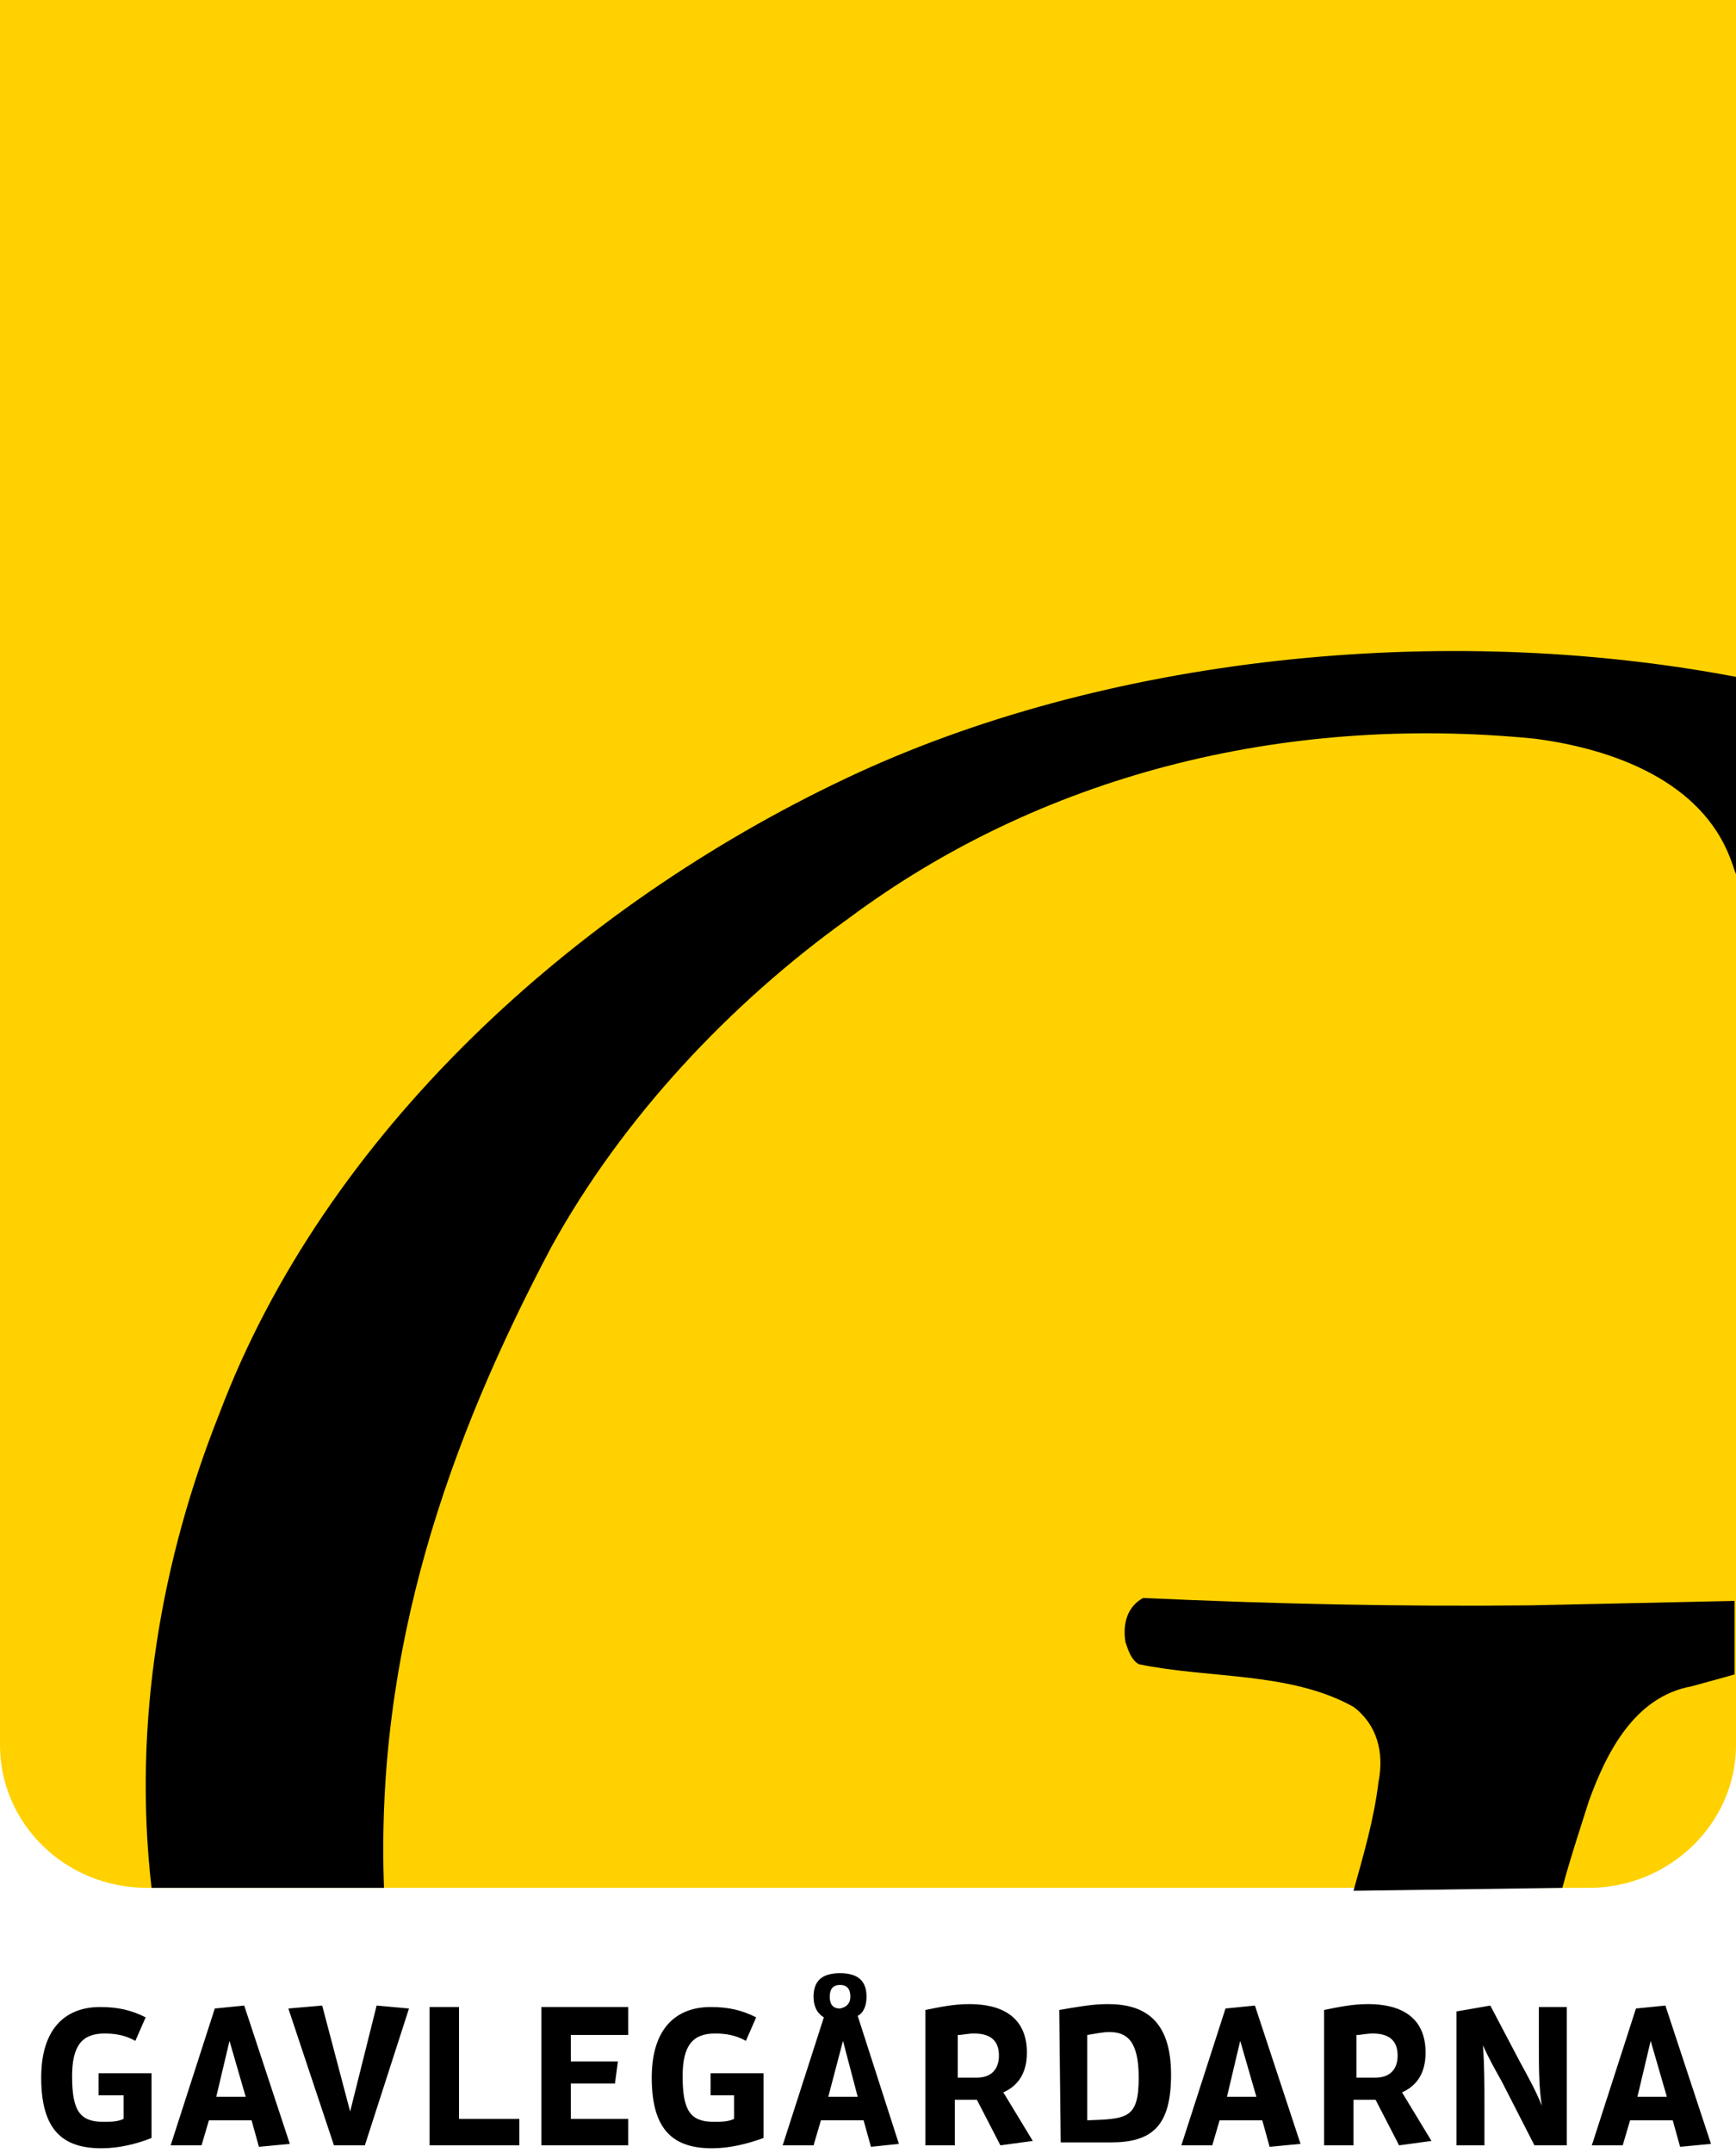
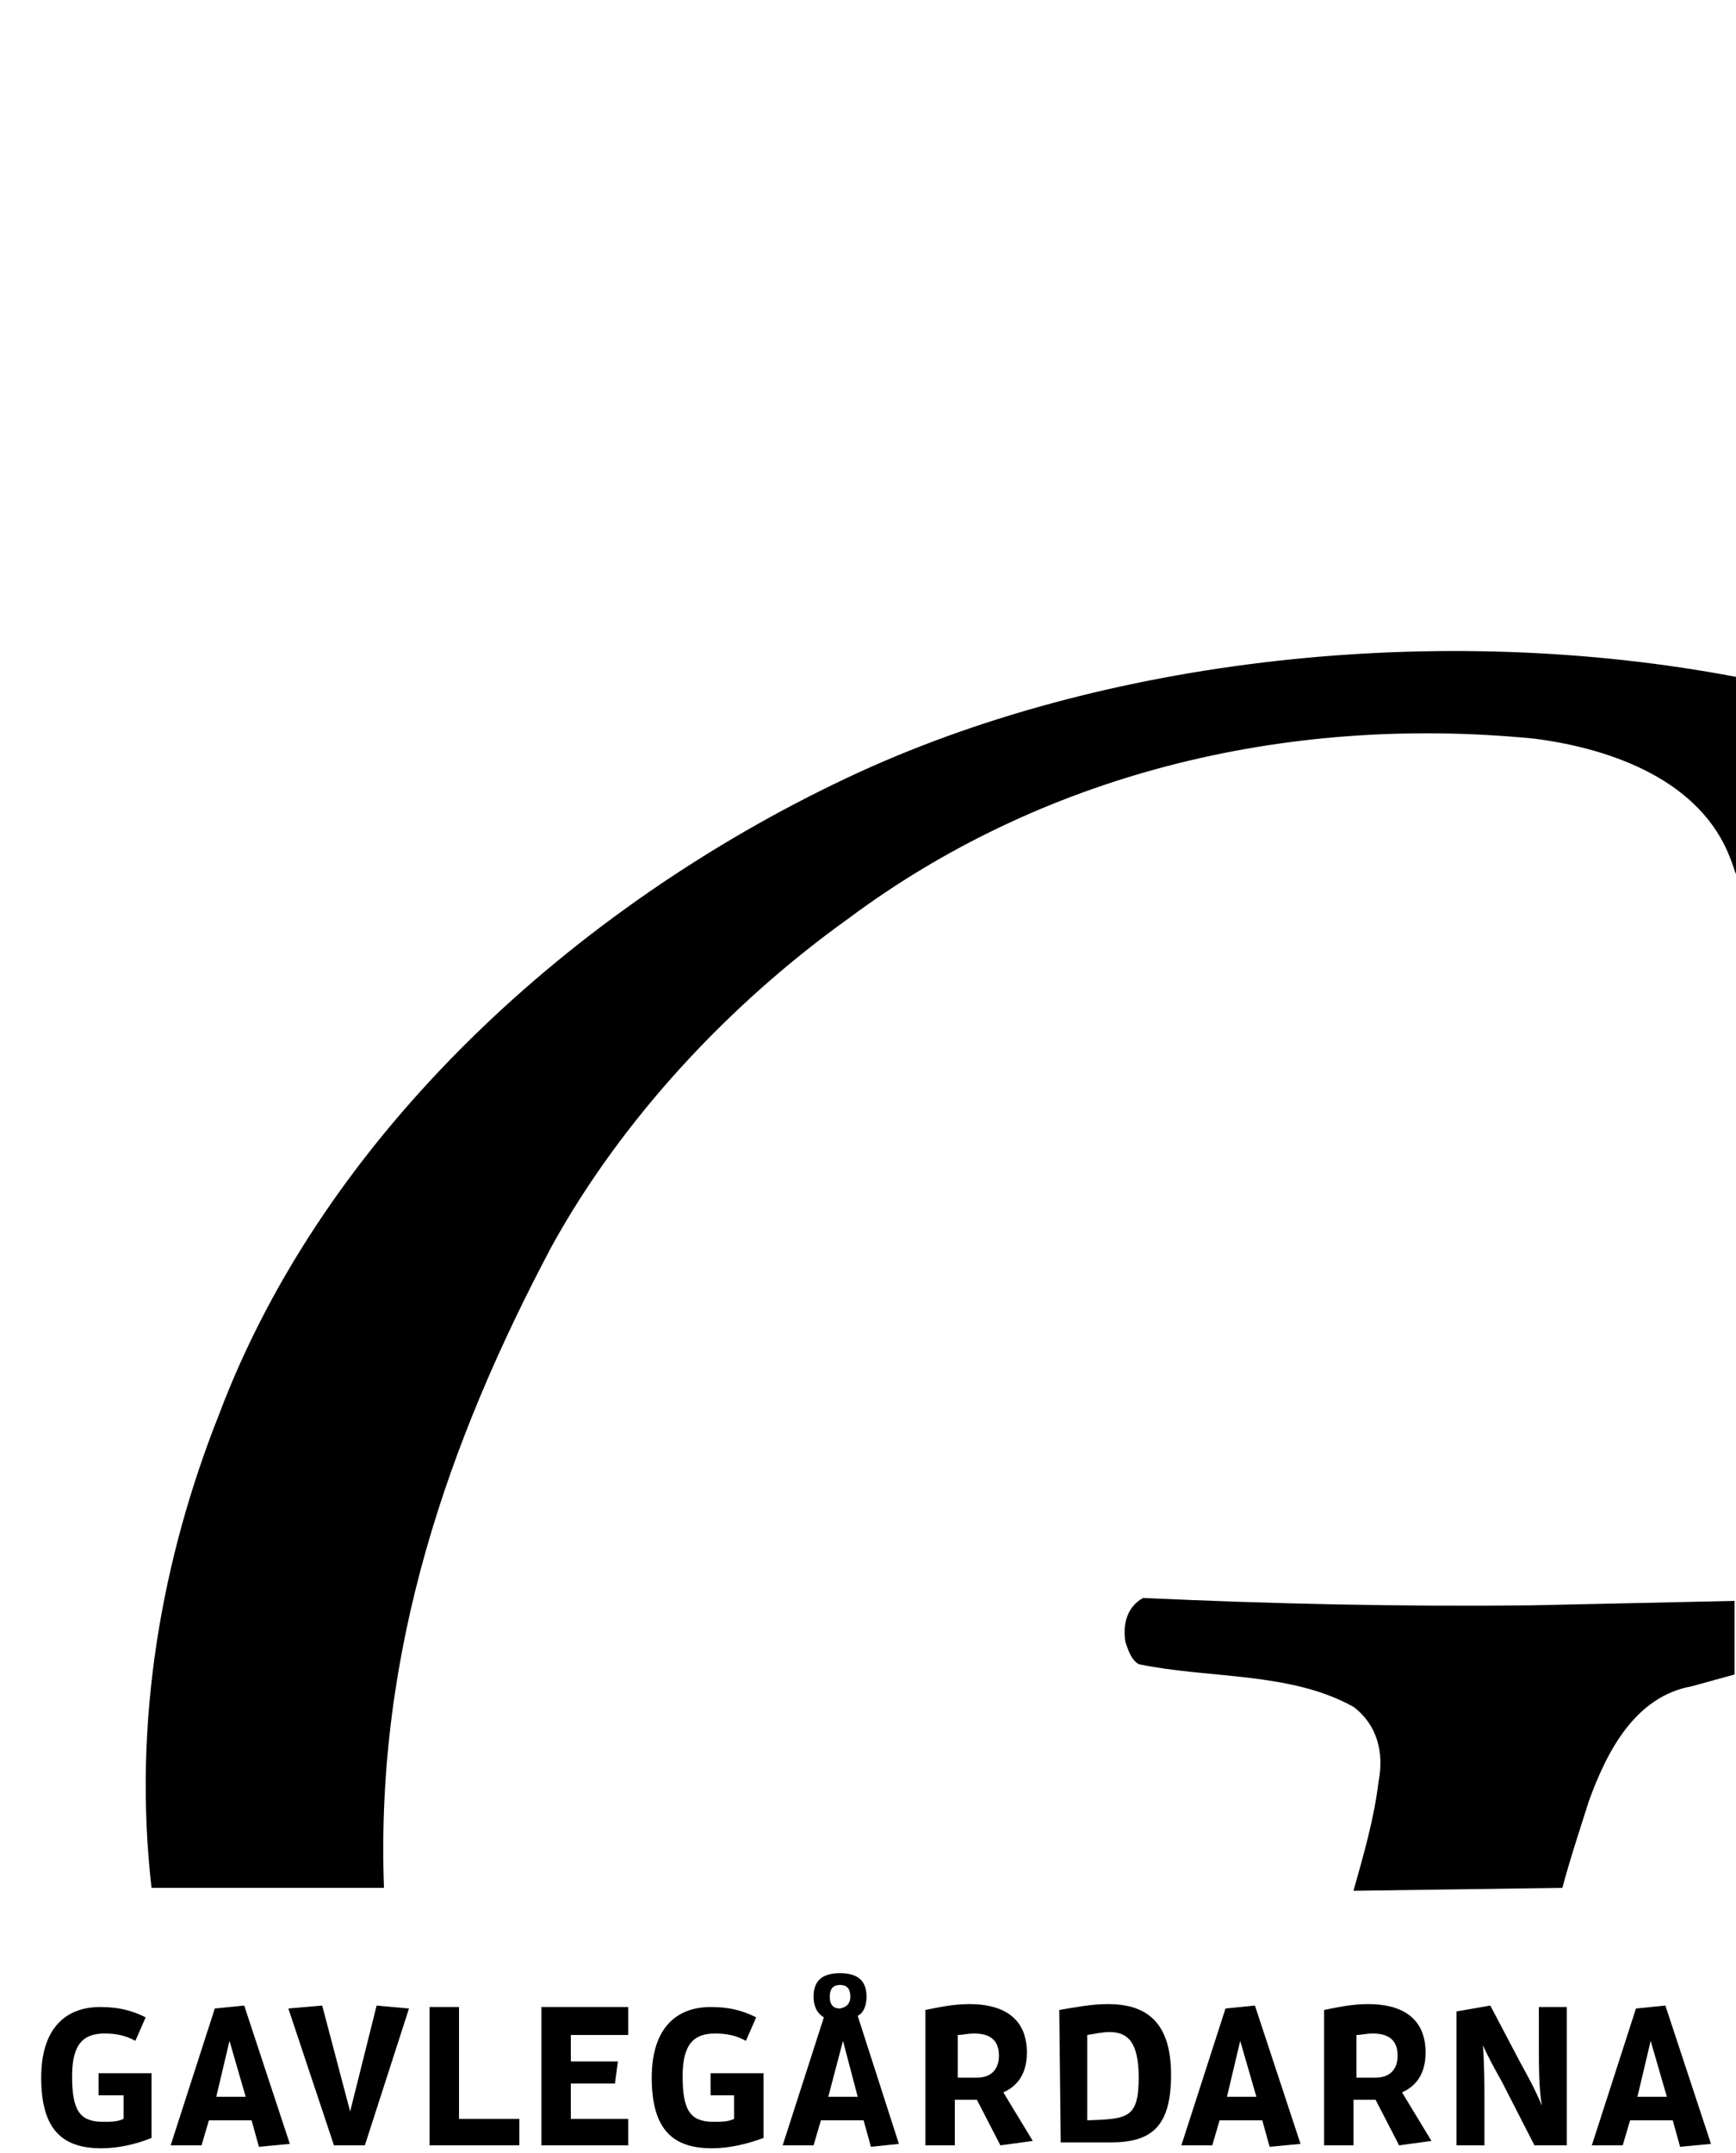
<svg xmlns="http://www.w3.org/2000/svg" id="Layer_1" width="118" height="146.3" viewBox="0 0 118 146.3">
  <style>.st0{fill:#ffd100}</style>
-   <path class="st0" d="M0 0v118.6c0 5.3 4.4 9.7 10 9.7h98c5.5 0 10-4.4 10-9.7V0H0z" />
  <path d="M6.9 146c-2.6 0-4.1-1.2-4.1-4.8 0-3.5 1.8-4.8 4-4.8 1.2 0 2.1.2 3.1.7l-.7 1.6c-.7-.4-1.4-.5-2.1-.5-1.5 0-2.2.8-2.2 2.9 0 2.3.5 3.1 2.1 3.1.5 0 1 0 1.4-.2v-1.6H6.7v-1.5h3.6v4.4c-1 .4-2.2.7-3.4.7M15.6 138.7l1.1 3.8h-2l.9-3.8zm-1-2.2l-3 9.3h2.1l.5-1.7h2.9l.5 1.8 2.1-.2-3.1-9.4-2 .2zM19.6 136.5l3.1 9.3h2.1l3-9.3-2.2-.2-1.8 7.2-1.9-7.2zM29.2 136.4v9.4h6.1V144h-4.1v-7.6zM36.8 136.4v9.4h5.9V144h-3.9v-2.4h3l.2-1.5h-3.2v-1.8h3.9v-1.9zM48.4 146c-2.6 0-4.1-1.2-4.1-4.8 0-3.5 1.8-4.8 4-4.8 1.2 0 2.1.2 3.1.7l-.7 1.6c-.7-.4-1.4-.5-2.1-.5-1.5 0-2.2.8-2.2 2.9 0 2.3.5 3.1 2.1 3.1.5 0 1 0 1.4-.2v-1.6h-1.6v-1.5h3.6v4.4c-1.1.4-2.3.7-3.5.7M57.8 135.7c0-.5-.2-.8-.7-.8-.5 0-.7.3-.7.8s.2.8.7.8c.5-.1.7-.4.7-.8m-.5 3l-1 3.8h2l-1-3.8zm1.9 7.2l-.5-1.8h-2.9l-.5 1.7h-2.1l2.8-8.7c-.5-.3-.7-.8-.7-1.4 0-1.1.6-1.6 1.8-1.6 1.3 0 1.8.6 1.8 1.6 0 .6-.2 1.1-.6 1.3l2.8 8.7-1.9.2zM66.4 141.2c1 0 1.5-.6 1.5-1.5 0-1.2-.8-1.5-1.7-1.5-.4 0-.8.1-1.1.1v2.9h1.3zm0 1.5h-1.5v3.1h-2v-9.2c1-.2 1.9-.4 3-.4 2.1 0 3.9.8 3.9 3.3 0 1.5-.7 2.3-1.6 2.7l2 3.3-2.2.3-1.6-3.1zM77.4 141.2c0-2.5-.8-3.1-2-3.1-.4 0-.9.1-1.5.2v5.8c2.7-.1 3.5-.1 3.5-2.9m-5.4-4.6c1.2-.2 2.2-.4 3.3-.4 2.4 0 4.3 1 4.3 4.8 0 3.5-1.3 4.6-4.1 4.6h-3.4l-.1-9c.1 0 0 0 0 0zM84.3 138.7l1.1 3.8h-2l.9-3.8zm-1-2.2l-3 9.3h2.1l.5-1.7h2.9l.5 1.8 2.1-.2-3.1-9.4-2 .2zM93.5 141.2c1 0 1.5-.6 1.5-1.5 0-1.2-.8-1.5-1.7-1.5-.4 0-.8.1-1.1.1v2.9h1.3zm0 1.5H92v3.1h-2v-9.2c1-.2 1.9-.4 3-.4 2.1 0 3.9.8 3.9 3.3 0 1.5-.7 2.3-1.6 2.7l2 3.3-2.2.3-1.6-3.1zM104.3 145.8l-2.2-4.3c-.5-.9-.9-1.6-1.3-2.5.1 1.4.1 2.7.1 4v2.8H99v-9.1l2.3-.4 2 3.8c.6 1.1 1.1 2 1.5 3-.2-1.3-.2-2.5-.2-4.3v-2.4h1.9v9.4h-2.2zM112.2 138.7l1.1 3.8h-2l.9-3.8zm-1-2.2l-3 9.3h2.1l.5-1.7h2.9l.5 1.8 2.1-.2-3.1-9.4-2 .2zM26.1 128.3c-.6-16.2 4.4-30.4 11.4-43.6 4.8-8.7 12.1-16.5 20.2-22.3 12.9-9.6 29.3-13.9 46.6-12.2 5.4.7 11.3 2.9 13.3 8.1.2.5.3.9.4 1.1V46c-20-3.8-43-1.4-60.5 6.9C39.1 61.6 22.1 77 14.9 96.1 11 105.9 9 117 10.3 128.3h15.8zM106.2 128.3c.5-1.9 1.2-4 1.8-5.9 1.2-3.3 3.1-7.1 7-7.8l2.9-.8v-5l-13.8.3c-8.9.1-17.7-.1-26.4-.5-1.1.6-1.4 1.8-1.2 3 .2.6.4 1.2.9 1.5 4.8 1 10.3.5 14.6 2.9 1.6 1.2 2.1 3.1 1.7 5.1-.3 2.5-1 4.9-1.7 7.4l14.2-.2z" />
</svg>